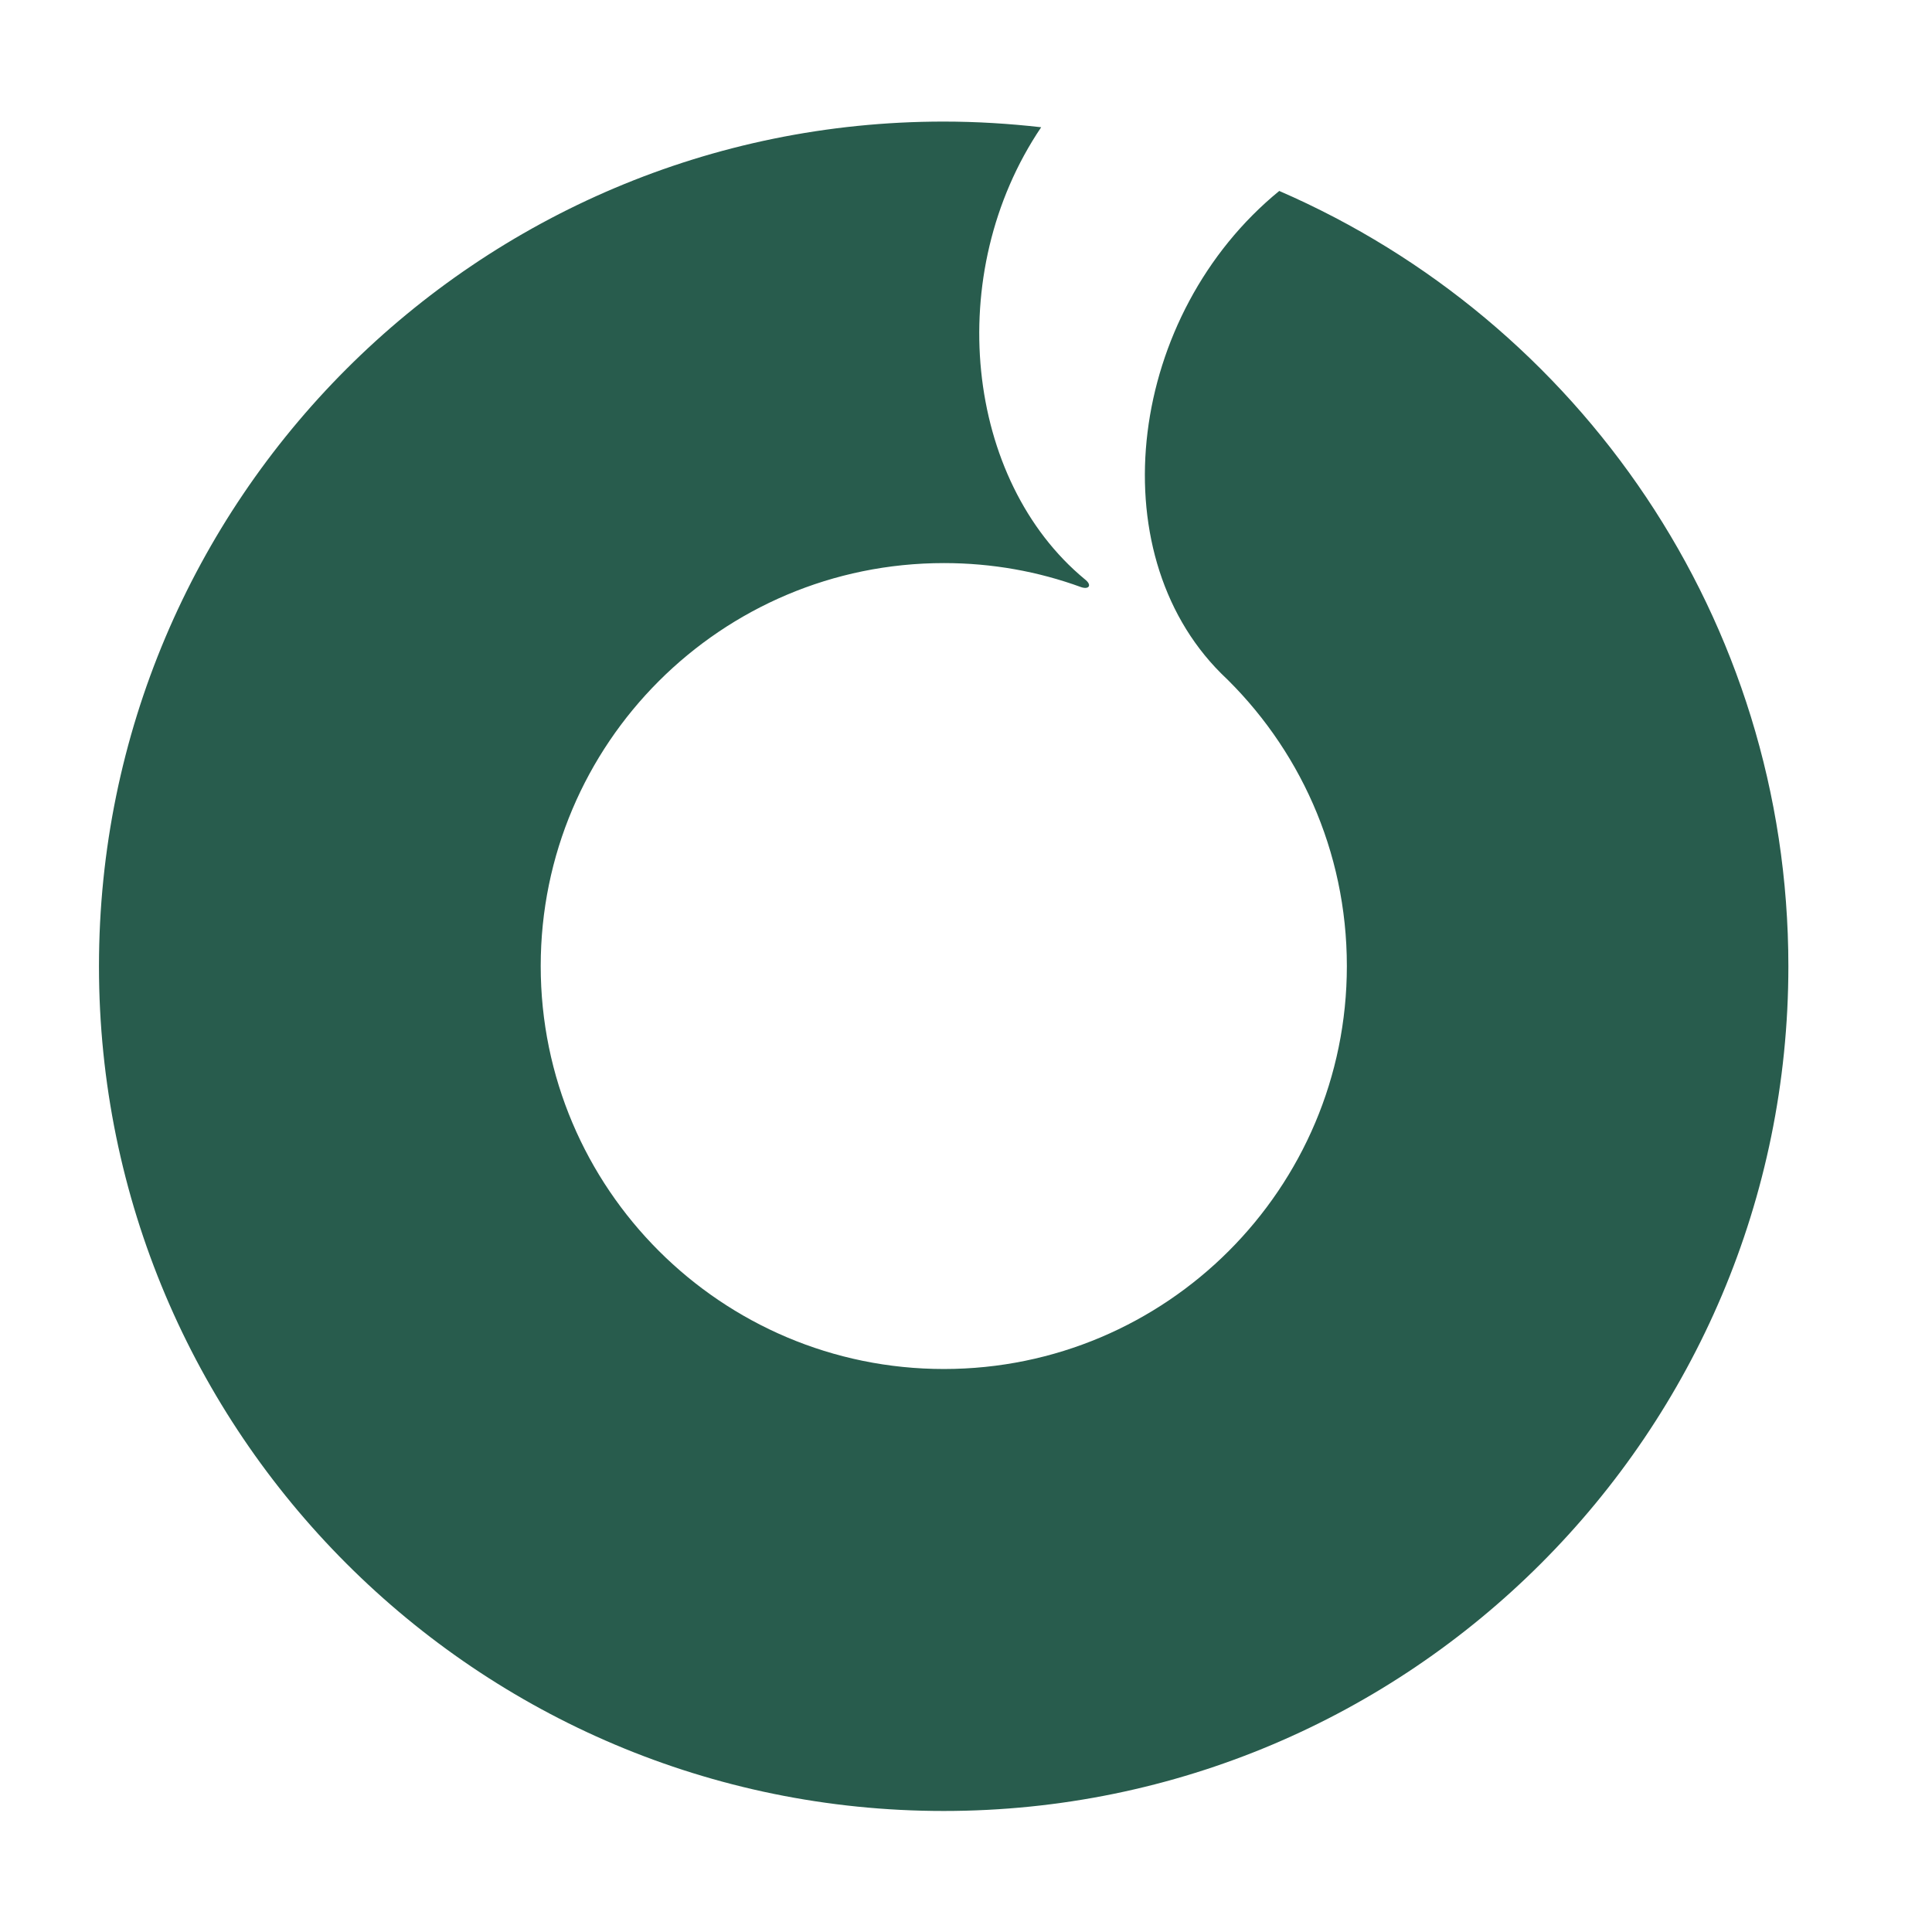
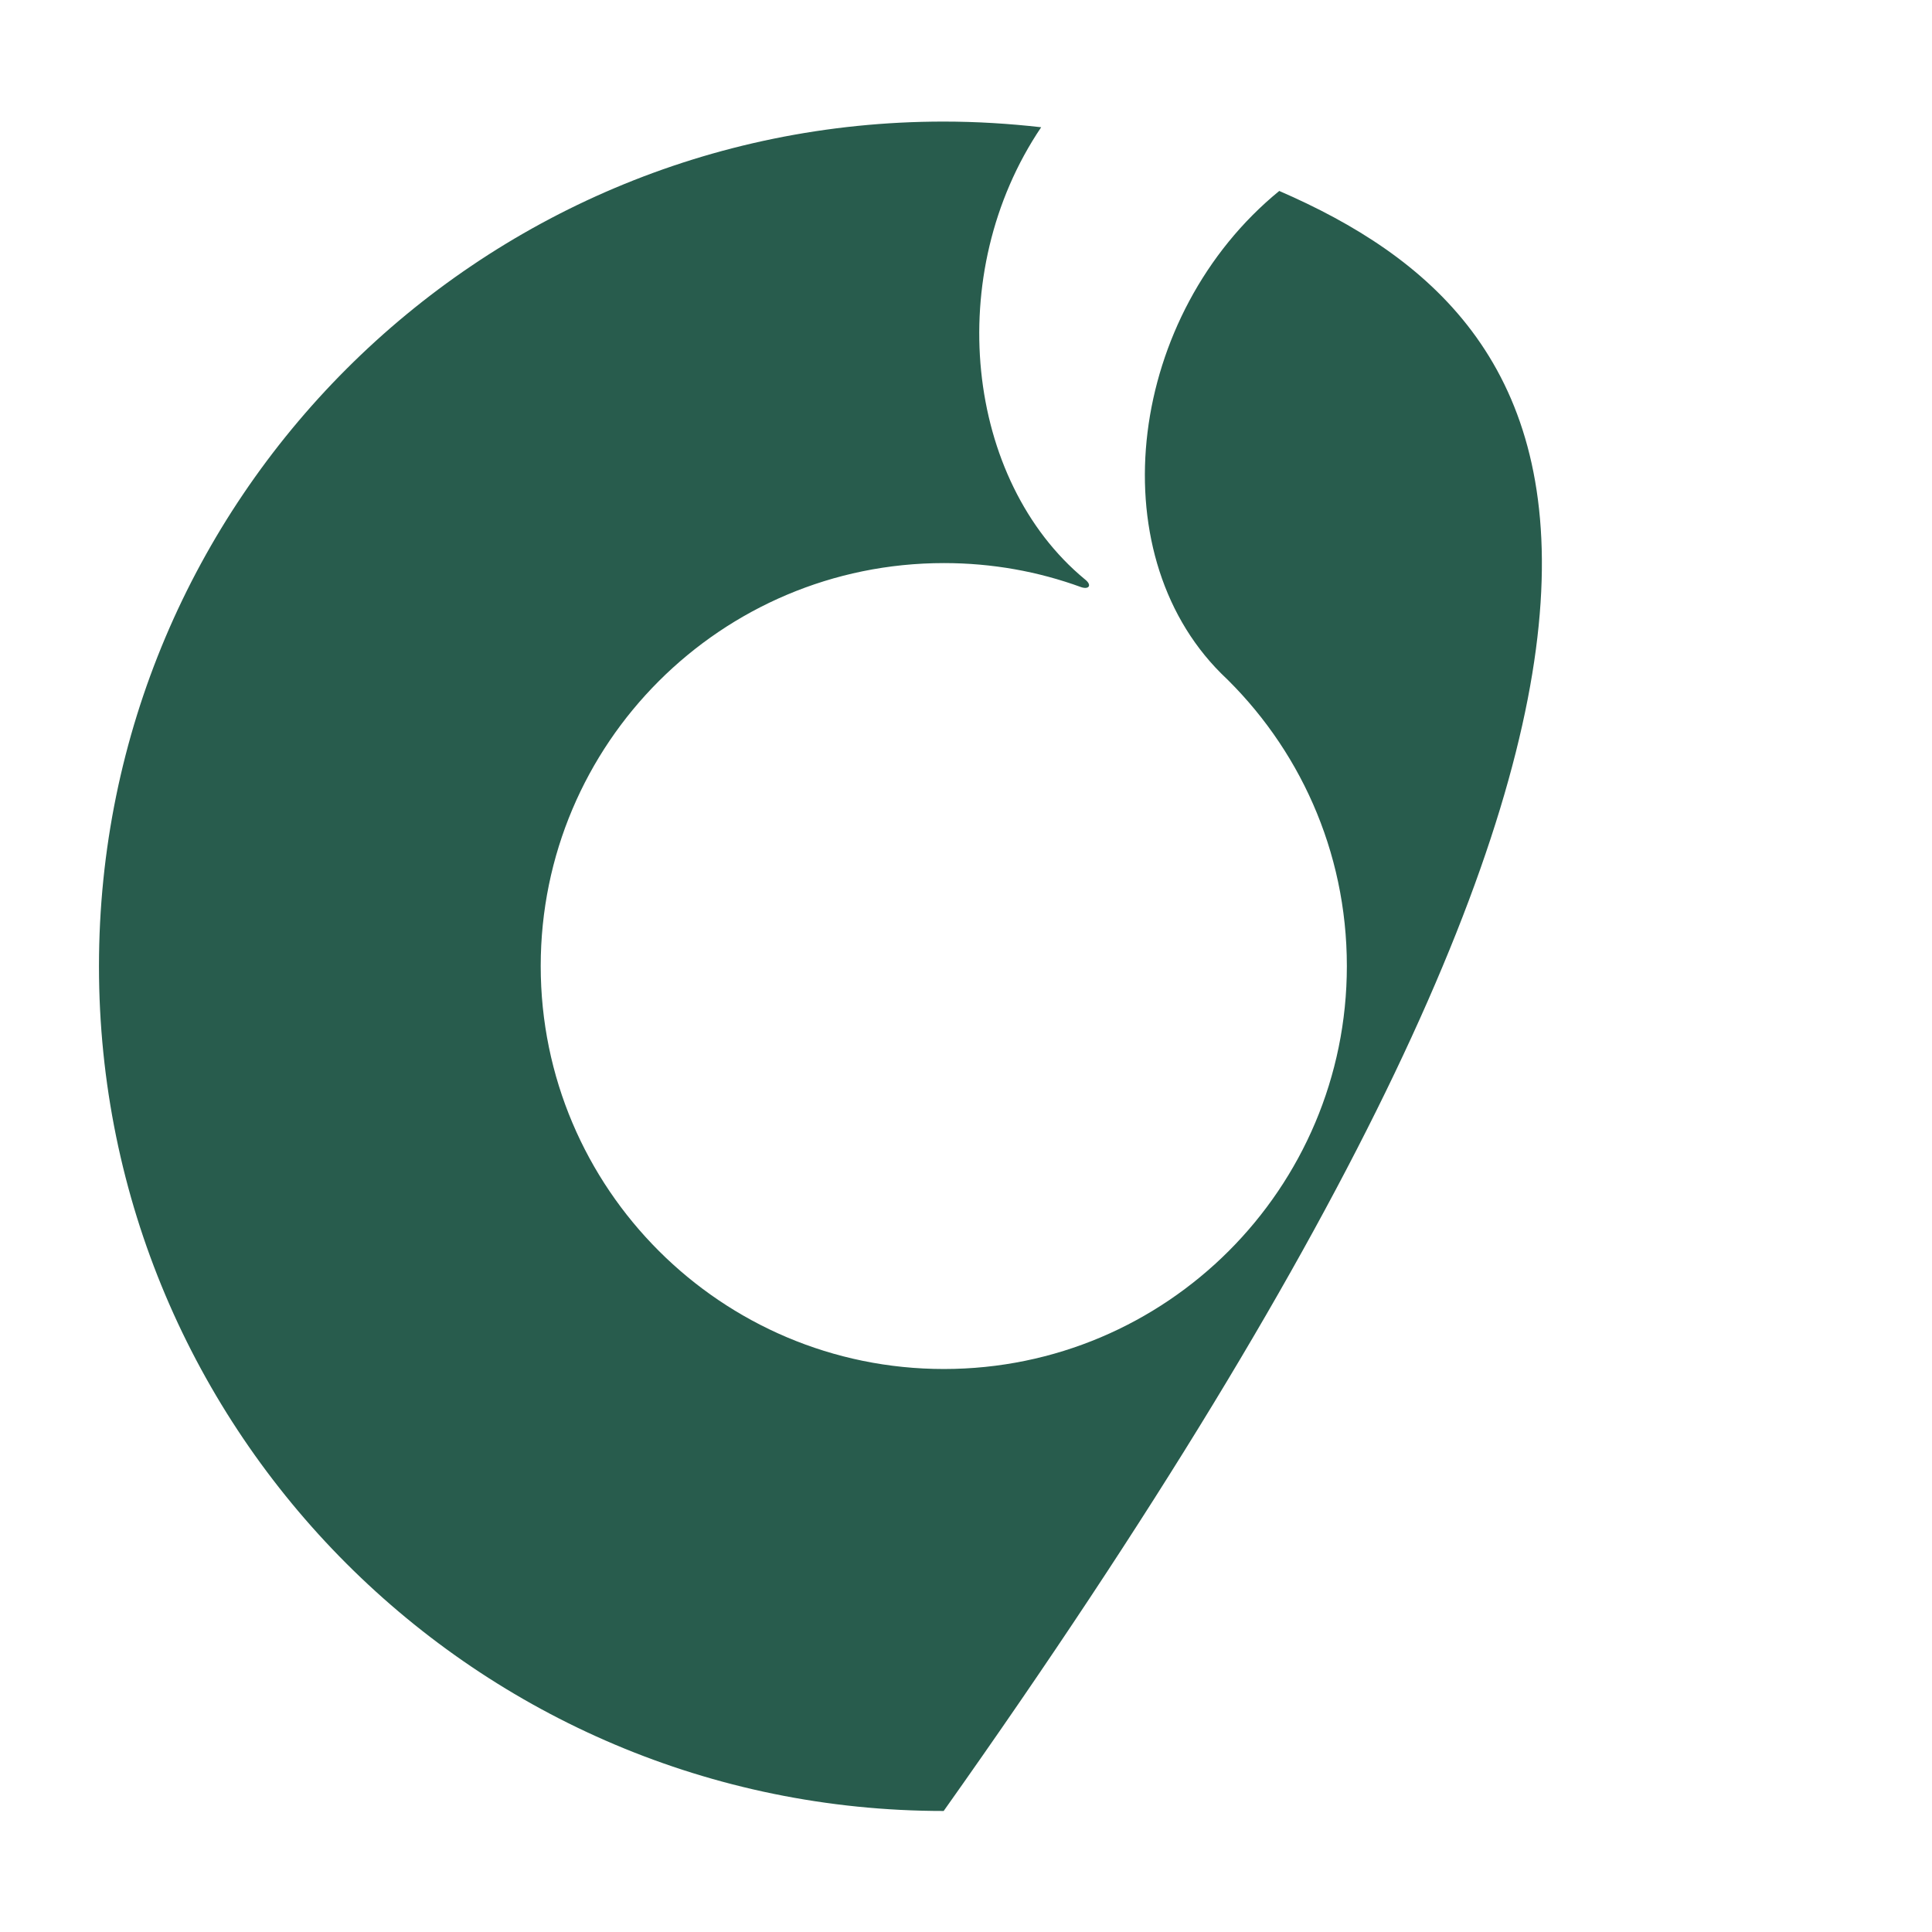
<svg xmlns="http://www.w3.org/2000/svg" version="1.1" width="1000" height="1000">
  <style>
    #light-icon {
      display: inline;
    }
    #dark-icon {
      display: none;
    }

    @media (prefers-color-scheme: dark) {
      #light-icon {
        display: none;
      }
      #dark-icon {
        display: inline;
      }
    }
  </style>
  <g id="light-icon">
    <svg version="1.1" width="1000" height="1000">
      <g>
        <g transform="matrix(1,0,0,1,0,0)">
          <svg version="1.1" width="1000" height="1000">
            <svg width="1000" height="1000" viewBox="0 0 1000 1000" fill="none">
-               <path d="M662.273 98.726C583.985 162.577 568.491 284.997 631.99 348.496C672.132 386.524 697.132 440.281 697.132 500.024C697.132 615.167 603.703 708.596 488.56 708.596C373.417 708.596 279.871 615.167 279.871 500.024C279.871 384.881 373.3 291.452 488.56 291.452C513.561 291.452 537.388 295.795 559.571 303.894C563.679 305.302 565.44 302.837 561.449 299.786C499.711 248.729 487.739 141.684 538.913 65.861C522.364 63.983 505.462 62.927 488.443 62.927C247.007 62.927 51.228 258.705 51.228 500.142C51.228 741.578 247.007 937.356 488.443 937.356C729.879 937.356 925.658 741.578 925.658 500.142C925.658 320.444 817.205 166.098 662.155 98.843L662.273 98.726Z" fill="#285C4D" />
+               <path d="M662.273 98.726C583.985 162.577 568.491 284.997 631.99 348.496C672.132 386.524 697.132 440.281 697.132 500.024C697.132 615.167 603.703 708.596 488.56 708.596C373.417 708.596 279.871 615.167 279.871 500.024C279.871 384.881 373.3 291.452 488.56 291.452C513.561 291.452 537.388 295.795 559.571 303.894C563.679 305.302 565.44 302.837 561.449 299.786C499.711 248.729 487.739 141.684 538.913 65.861C522.364 63.983 505.462 62.927 488.443 62.927C247.007 62.927 51.228 258.705 51.228 500.142C51.228 741.578 247.007 937.356 488.443 937.356C925.658 320.444 817.205 166.098 662.155 98.843L662.273 98.726Z" fill="#285C4D" />
            </svg>
          </svg>
        </g>
      </g>
    </svg>
  </g>
  <g id="dark-icon">
    <svg version="1.1" width="1000" height="1000">
      <g>
        <g transform="matrix(1,0,0,1,0,0)">
          <svg version="1.1" width="1000" height="1000">
            <svg width="1000" height="1000" viewBox="0 0 1000 1000" fill="none">
-               <path d="M662.273 98.726C583.985 162.577 568.491 284.997 631.99 348.496C672.132 386.524 697.132 440.281 697.132 500.024C697.132 615.167 603.703 708.596 488.56 708.596C373.417 708.596 279.871 615.167 279.871 500.024C279.871 384.881 373.3 291.452 488.56 291.452C513.561 291.452 537.388 295.795 559.571 303.894C563.679 305.302 565.44 302.837 561.449 299.786C499.711 248.729 487.739 141.684 538.913 65.861C522.364 63.983 505.462 62.927 488.443 62.927C247.007 62.927 51.228 258.705 51.228 500.142C51.228 741.578 247.007 937.356 488.443 937.356C729.879 937.356 925.658 741.578 925.658 500.142C925.658 320.444 817.205 166.098 662.155 98.843L662.273 98.726Z" fill="#E6E4D1" />
-             </svg>
+               </svg>
          </svg>
        </g>
      </g>
    </svg>
  </g>
</svg>